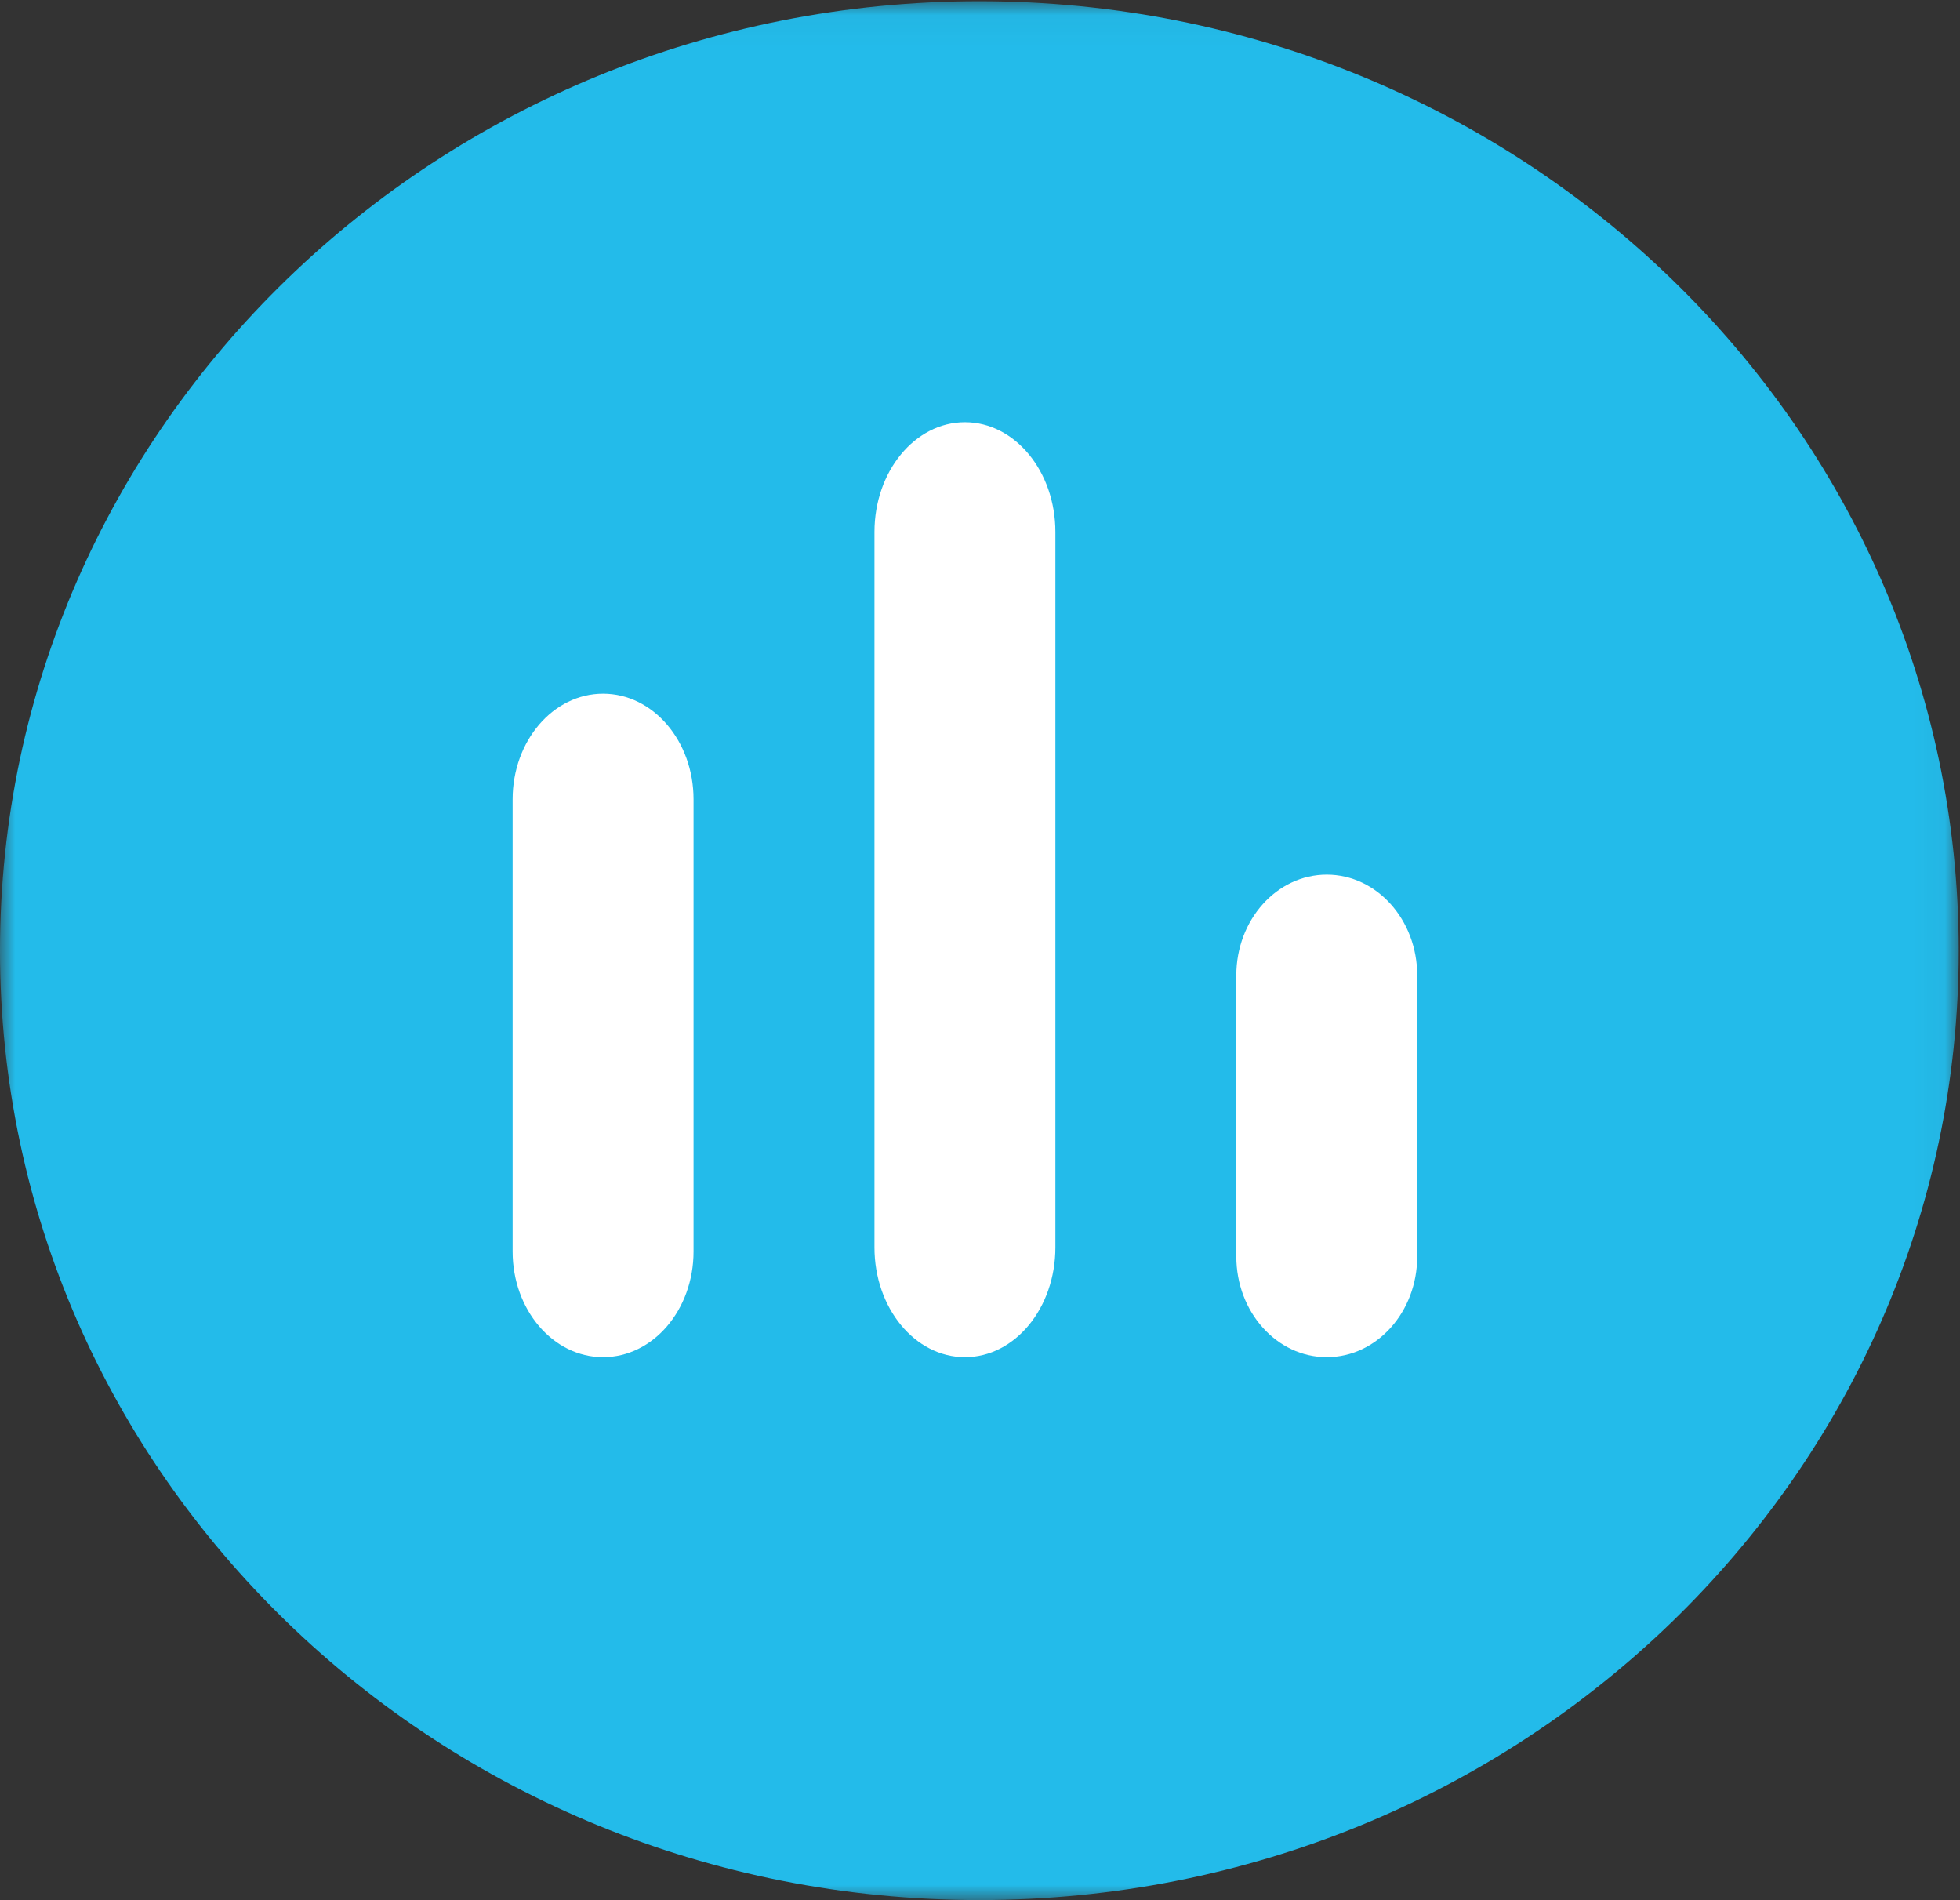
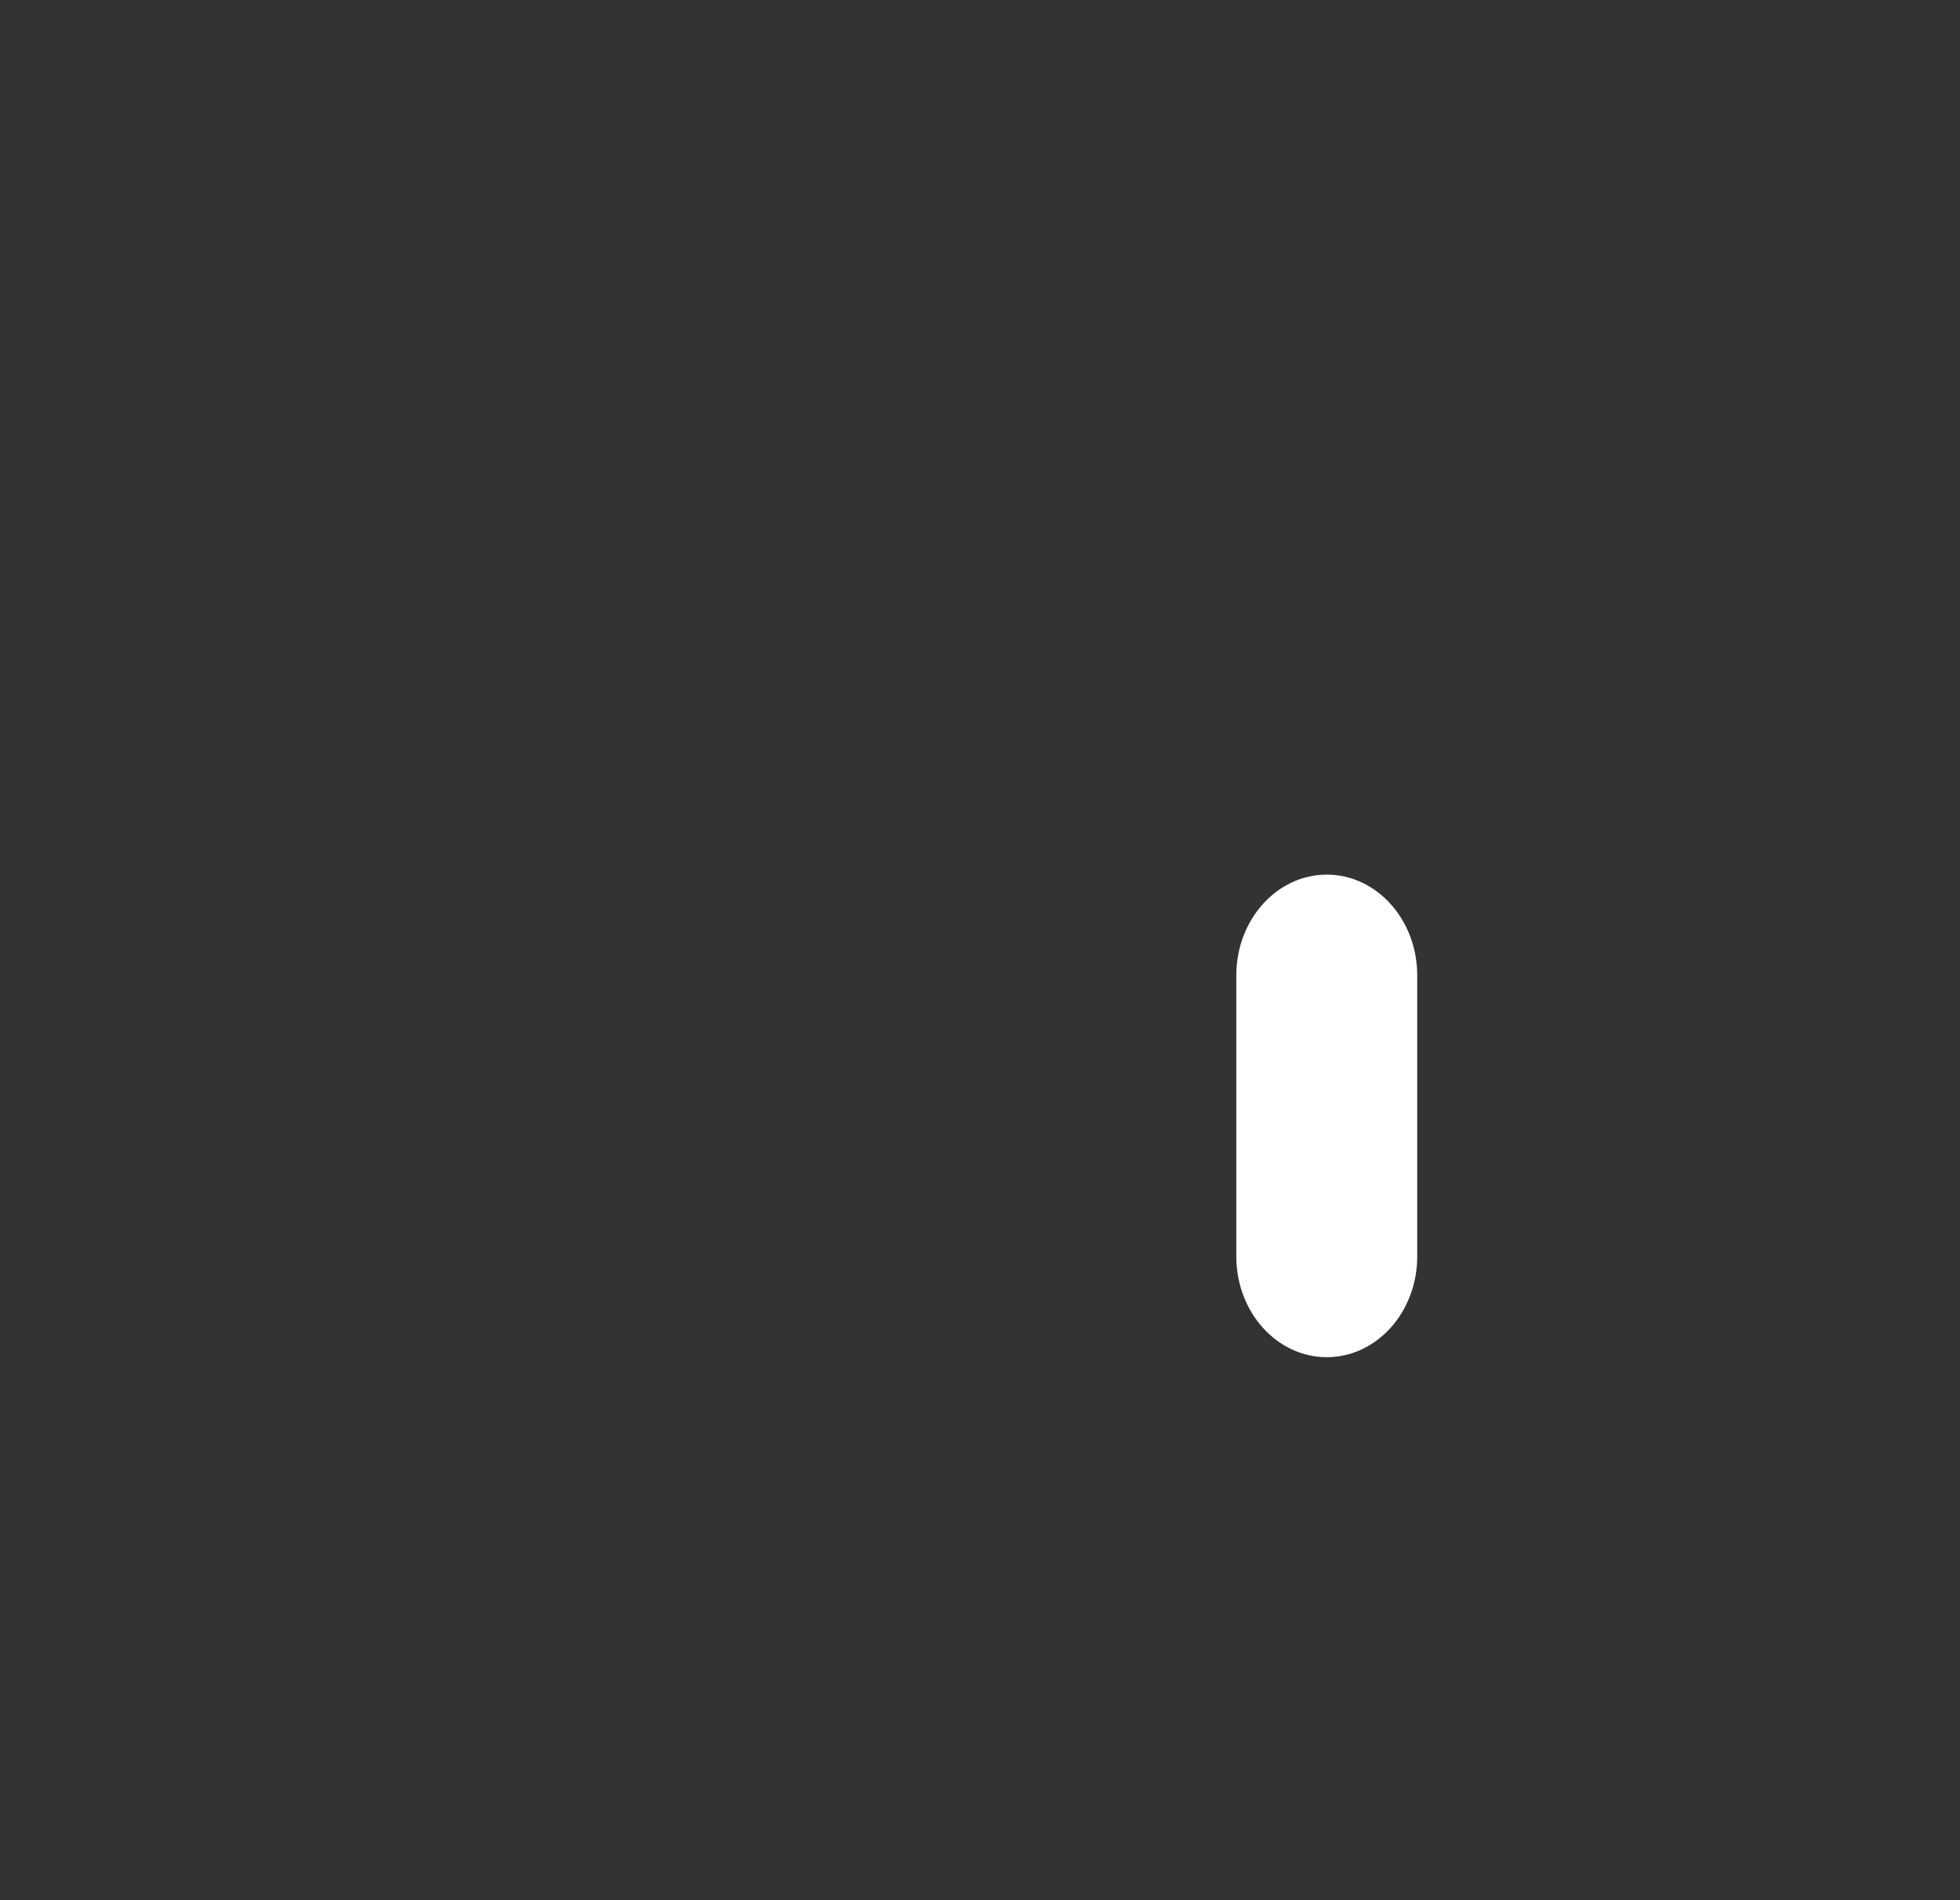
<svg xmlns="http://www.w3.org/2000/svg" xmlns:xlink="http://www.w3.org/1999/xlink" width="65px" height="63px" viewBox="0 0 65 63" version="1.1">
  <rect x="0" y="0" width="65" height="63" fill="#333333" stroke="none" />
  <title>Group 10 Copy</title>
  <desc>Created with Sketch.</desc>
  <defs>
-     <polygon id="path-1" points="0 0.041 64.957 0.041 64.957 63 0 63" />
-   </defs>
+     </defs>
  <g id="Page-1" stroke="none" stroke-width="1" fill="none" fill-rule="evenodd">
    <g id="Desktop-HD-Copy-10" transform="translate(-1250, -2177)">
      <g id="Group-17" transform="translate(324, 2177)">
        <g id="Group-10-Copy" transform="translate(926, 0)">
          <g id="Group-3">
            <mask id="mask-2" fill="white">
              <use xlink:href="#path-1" />
            </mask>
            <g id="Clip-2" />
            <path d="M32.479,0.041 C14.54,0.041 0,14.136 0,31.521 C0,48.906 14.54,63 32.479,63 C50.417,63 64.957,48.905 64.957,31.521 C64.957,14.135 50.417,0.041 32.479,0.041" id="Fill-1" fill="#23BBEA" mask="url(#mask-2)" />
          </g>
-           <path d="M20,45 L20,45 C18.343,45 17,43.432 17,41.497 L17,26.503 C17,24.568 18.343,23 20,23 C21.657,23 23,24.568 23,26.503 L23,41.497 C23,43.432 21.657,45 20,45" id="Fill-4" fill="#FFFFFF" />
-           <path d="M32.001,45 L31.999,45 C30.343,45 29,43.371 29,41.361 L29,17.639 C29,15.629 30.343,14 31.999,14 L32.001,14 C33.657,14 35,15.629 35,17.639 L35,41.361 C35,43.371 33.657,45 32.001,45" id="Fill-6" fill="#FFFFFF" />
          <path d="M44,45 L44,45 C42.343,45 41,43.504 41,41.659 L41,32.342 C41,30.496 42.343,29 44,29 C45.657,29 47,30.496 47,32.342 L47,41.659 C47,43.504 45.657,45 44,45" id="Fill-8" fill="#FFFFFF" />
        </g>
      </g>
    </g>
  </g>
</svg>